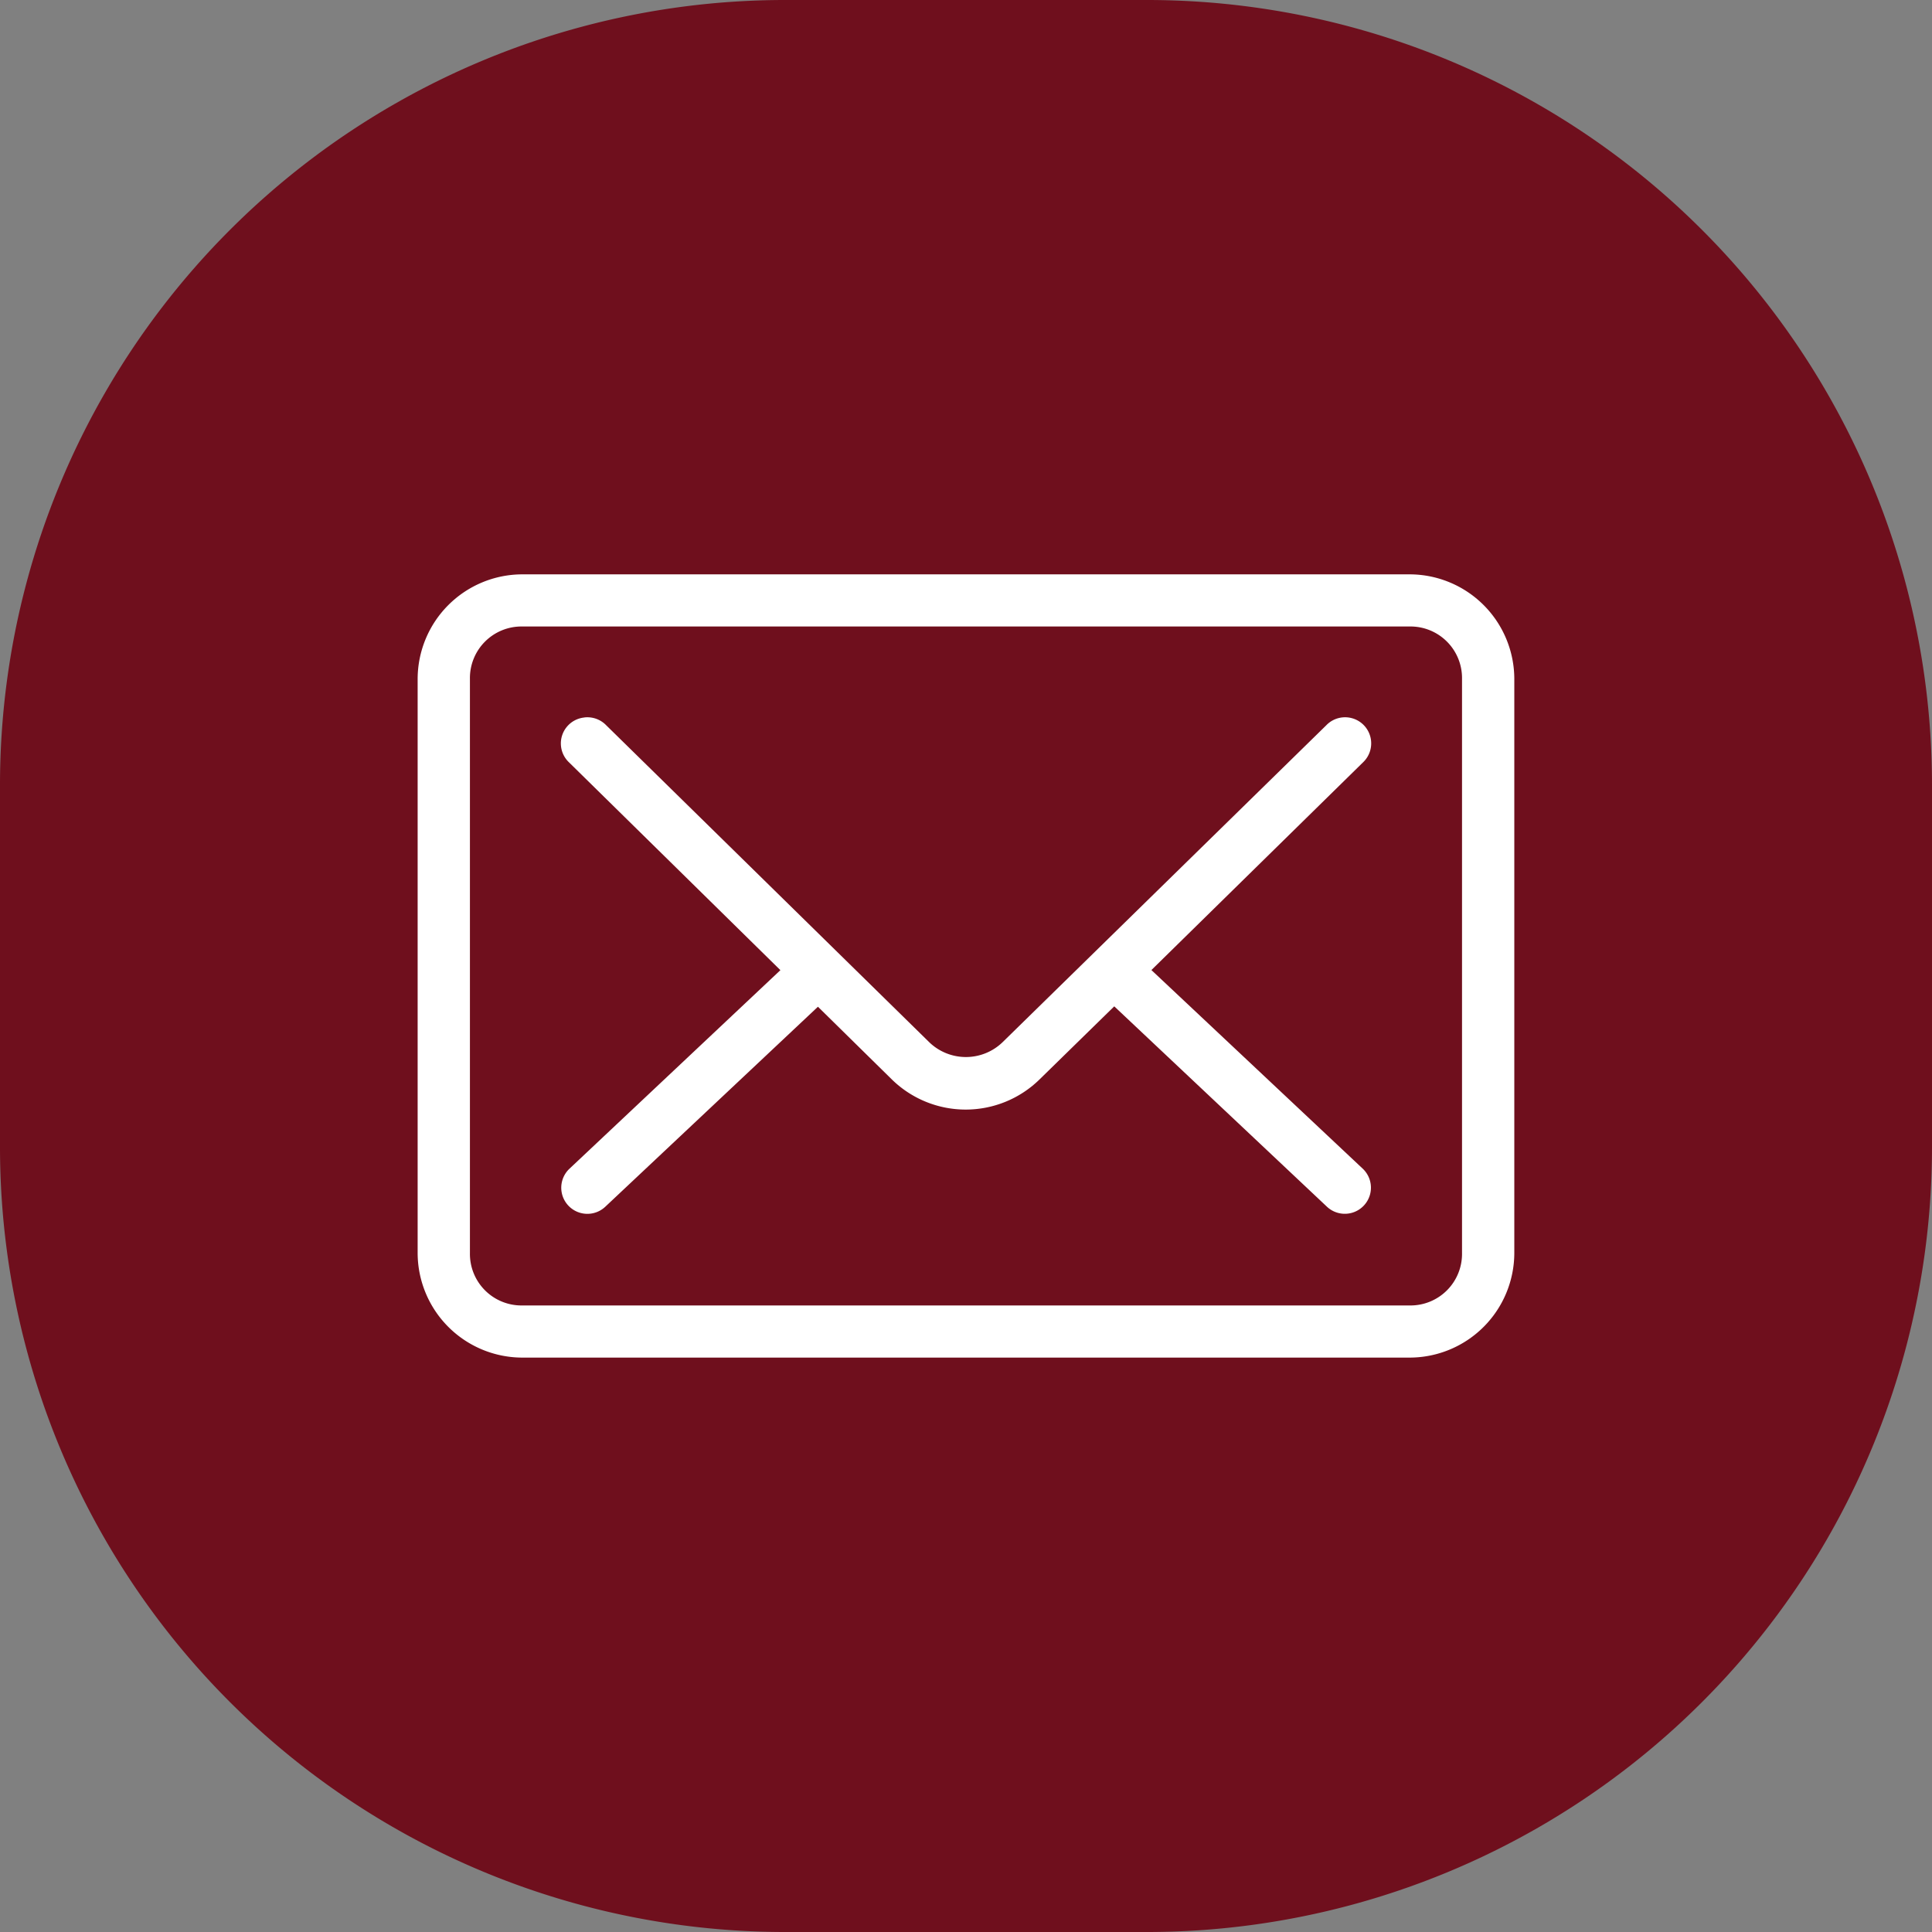
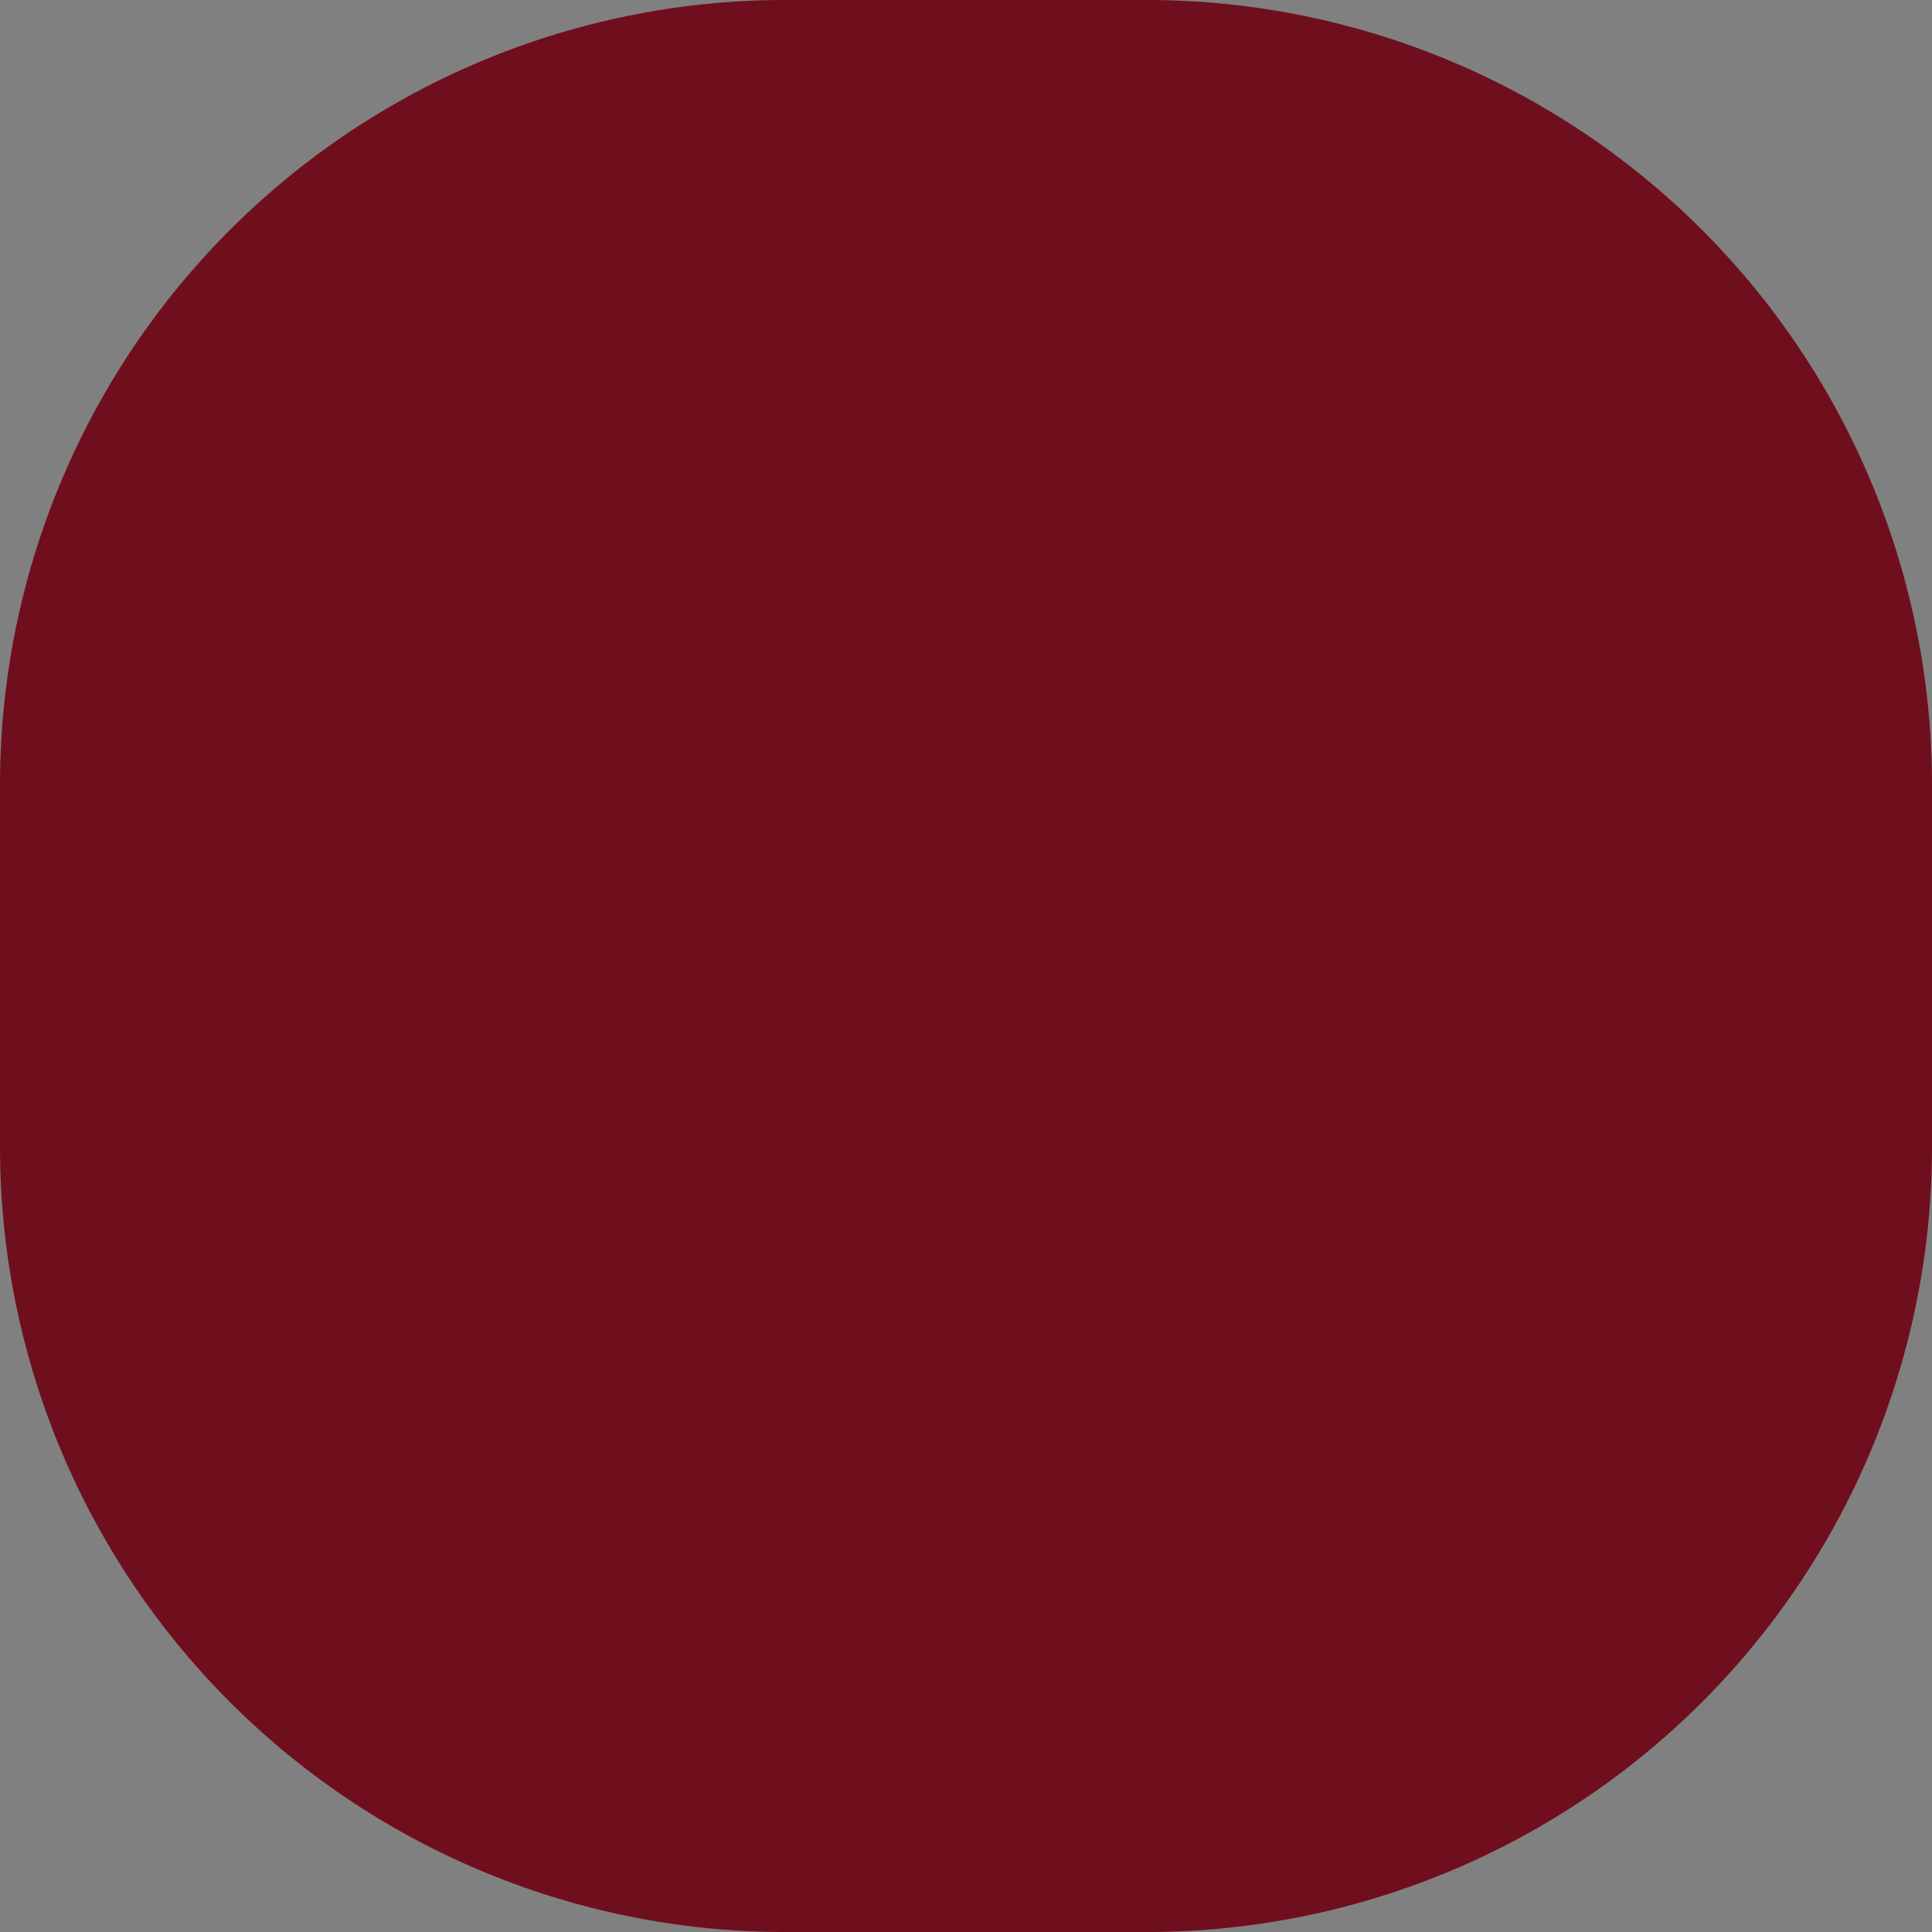
<svg xmlns="http://www.w3.org/2000/svg" width="39.982" height="39.982" viewBox="0 0 39.982 39.982">
  <rect x="0" y="0" width="39.982" height="39.982" fill="#808080" stroke="none" />
  <g id="Grupo_22679" data-name="Grupo 22679" transform="translate(-309 -3321.61)">
    <path id="Caminho_42620" data-name="Caminho 42620" d="M23.736,63.232h-7.49A16.246,16.246,0,0,1,0,46.986V39.5A16.246,16.246,0,0,1,16.246,23.25h7.49A16.246,16.246,0,0,1,39.982,39.5v7.49A16.246,16.246,0,0,1,23.736,63.232" transform="translate(309 3298.36)" fill="#6f0f1d" />
-     <path id="Caminho_42621" data-name="Caminho 42621" d="M5.708,28.128a2.169,2.169,0,0,0-2.161,2.161V42.176a2.169,2.169,0,0,0,2.161,2.161H24.081a2.169,2.169,0,0,0,2.161-2.161V30.289a2.169,2.169,0,0,0-2.161-2.161Zm0,1.079H24.081a1.067,1.067,0,0,1,1.079,1.082V42.176a1.067,1.067,0,0,1-1.079,1.082H5.708a1.067,1.067,0,0,1-1.079-1.082V30.289a1.067,1.067,0,0,1,1.079-1.082m1.284,1.884a.539.539,0,0,0-.312.928l4.374,4.3L6.688,40.429a.54.54,0,0,0,.743.785l4.4-4.138,1.538,1.513a2.184,2.184,0,0,0,3.039,0l1.555-1.521,4.4,4.145a.54.54,0,0,0,.743-.785l-4.374-4.111,4.381-4.3a.54.54,0,1,0-.746-.782l-.015.015-6.7,6.56a1.092,1.092,0,0,1-1.518,0l-6.686-6.56a.541.541,0,0,0-.448-.161" transform="translate(314.096 3305.368)" fill="#fff" />
  </g>
</svg>